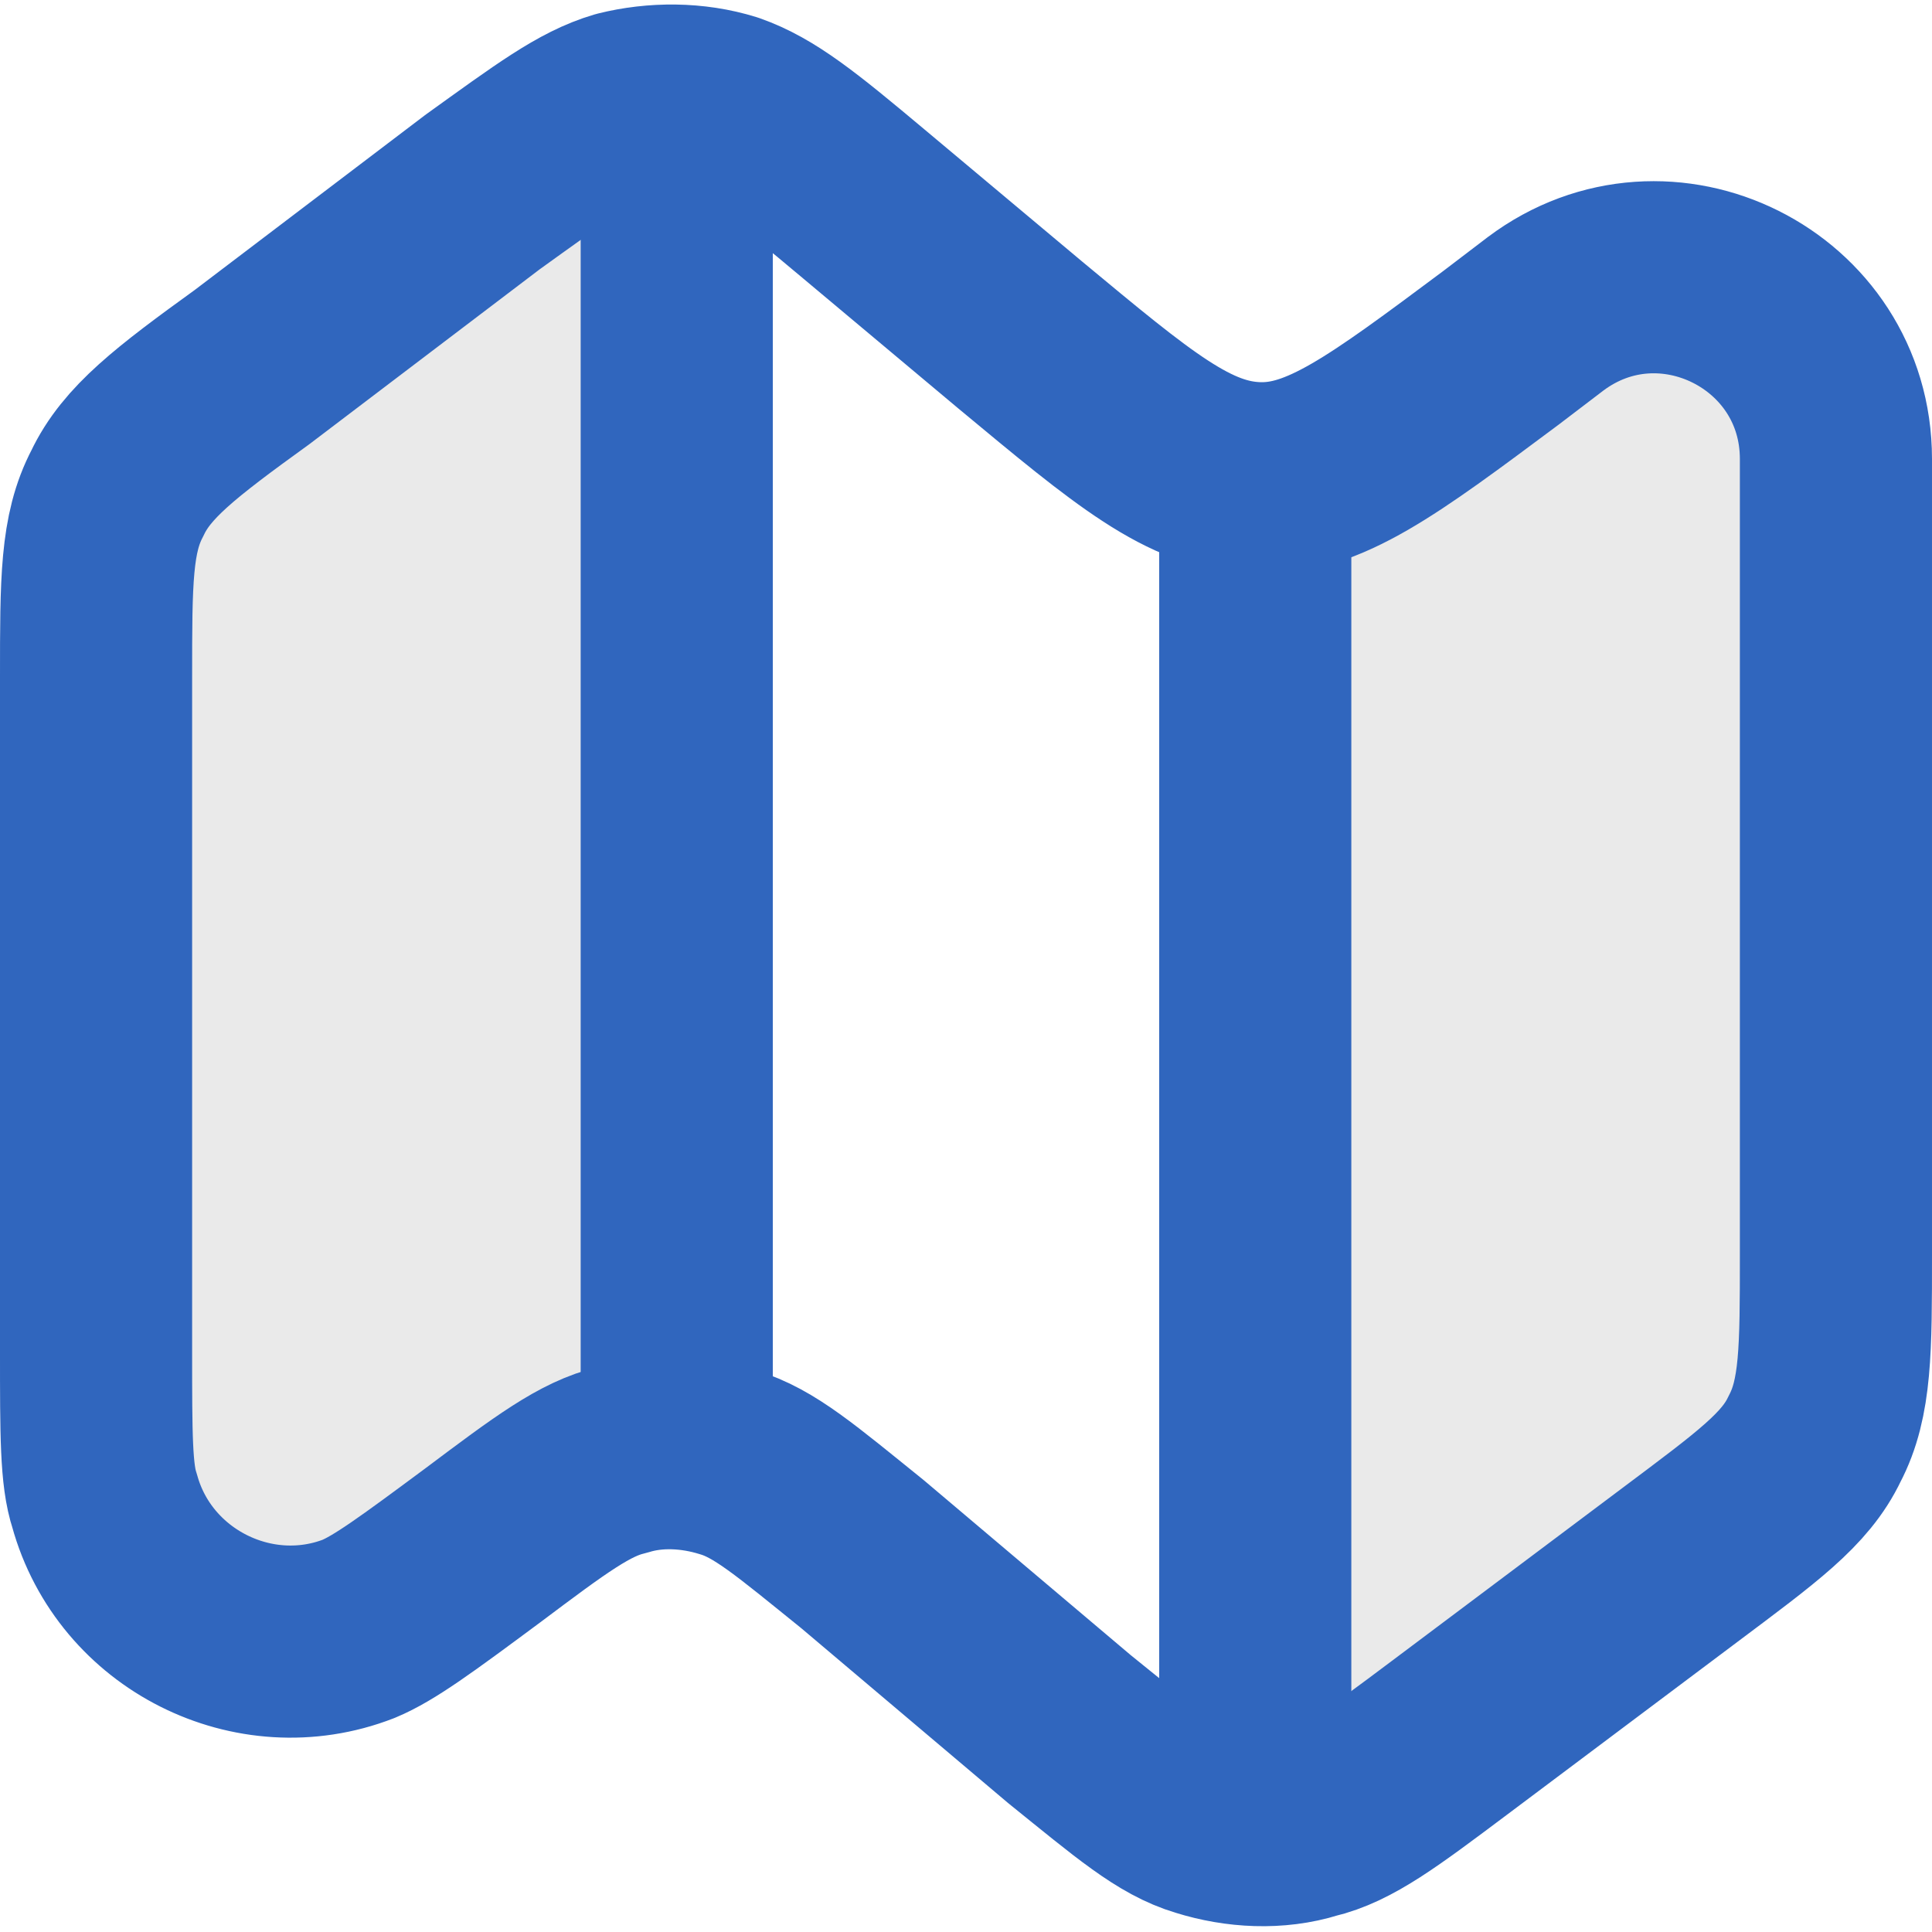
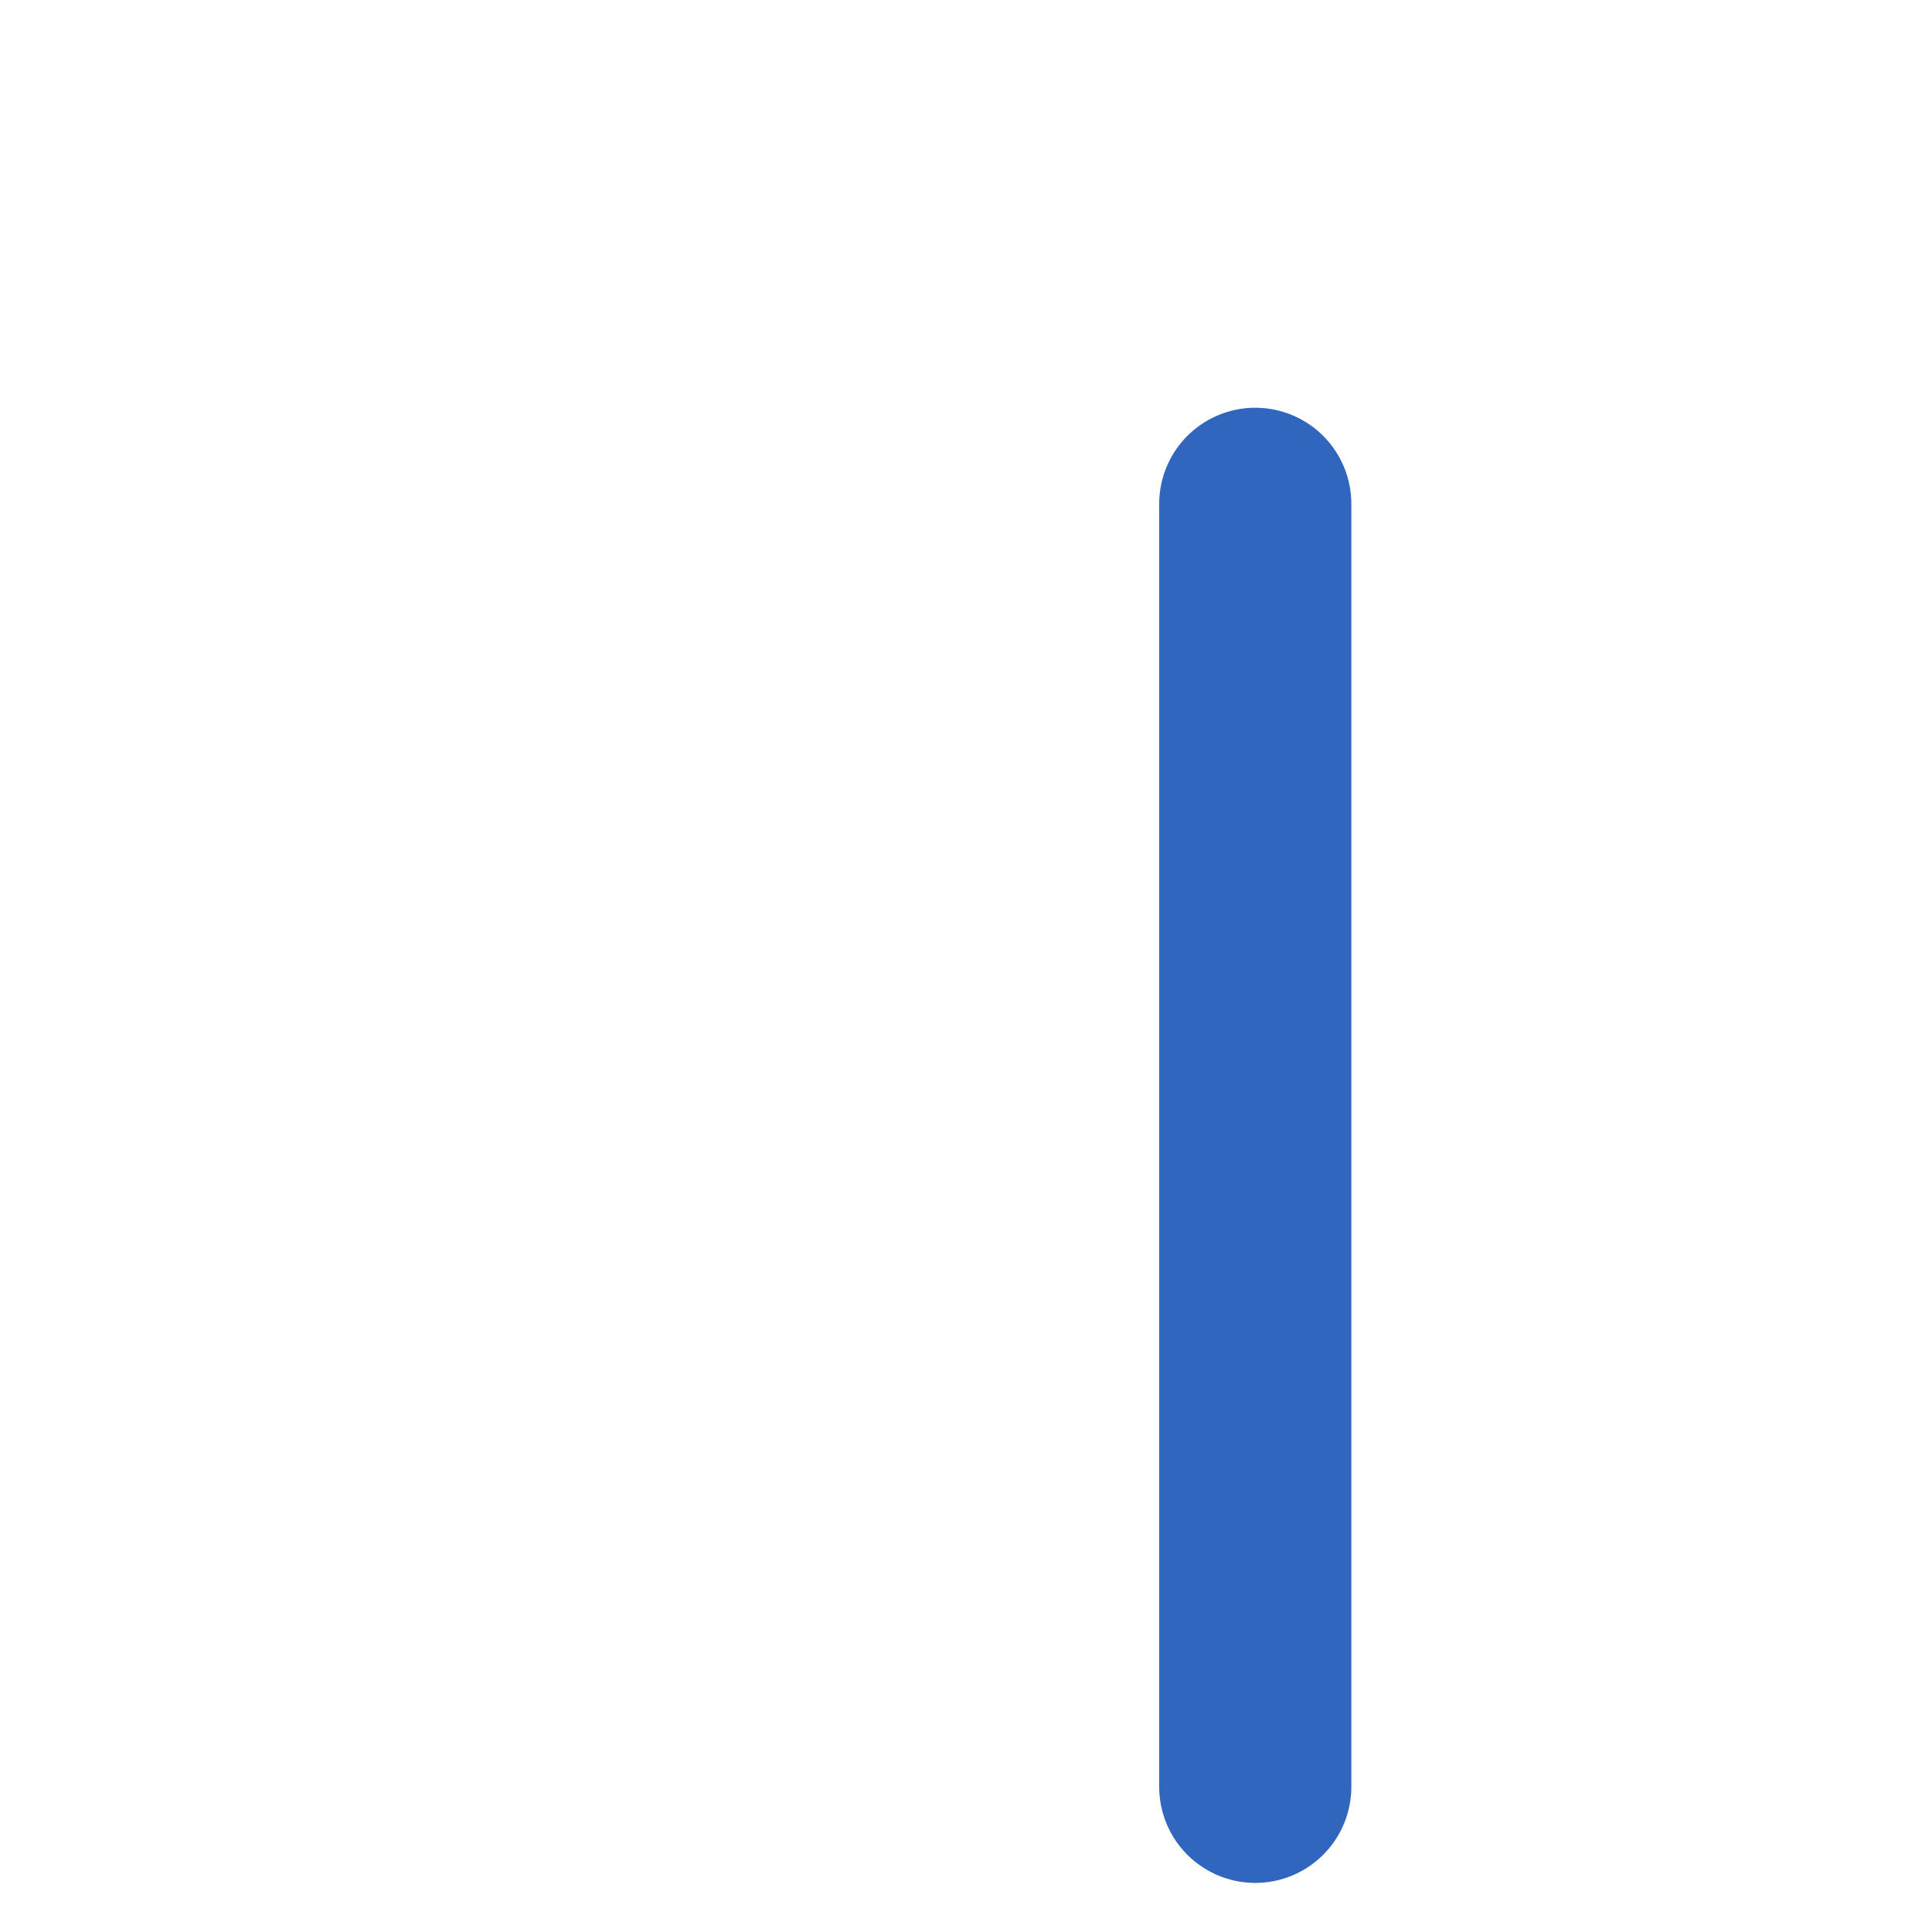
<svg xmlns="http://www.w3.org/2000/svg" xml:space="preserve" width="70px" height="70px" version="1.1" style="shape-rendering:geometricPrecision; text-rendering:geometricPrecision; image-rendering:optimizeQuality; fill-rule:evenodd; clip-rule:evenodd" viewBox="0 0 9.05 9.01">
  <defs>
    <style type="text/css">
   
    .str0 {stroke:#3066BE;stroke-width:0.9;stroke-linejoin:round;stroke-miterlimit:22.926}
    .str1 {stroke:#3066BE;stroke-width:0.9;stroke-linecap:round;stroke-linejoin:round;stroke-miterlimit:22.926}
    .fil1 {fill:none;fill-rule:nonzero}
    .fil0 {fill:#323232;fill-rule:nonzero;fill-opacity:0.102}
   
  </style>
  </defs>
  <g id="Layer_x0020_1">
    <g id="map-svgrepo-com.svg">
-       <path class="fil0" d="M5.88 8.55c0,0 0.01,0 0.01,0 0.31,0.01 0.59,-0.2 1.14,-0.61l0.84 -0.63c0.36,-0.27 0.54,-0.4 0.63,-0.59 0.1,-0.19 0.1,-0.42 0.1,-0.86l0 -3c0,-0.53 0,-0.79 -0.07,-0.96 -0.17,-0.42 -0.63,-0.65 -1.07,-0.53 -0.17,0.04 -0.38,0.2 -0.81,0.52 -0.19,0.14 -0.28,0.21 -0.37,0.25 -0.13,0.06 -0.26,0.08 -0.4,0.08l0 6.33z" />
-       <path class="fil0" d="M3.17 0.45c0,0 -0.01,0 -0.01,0 -0.31,-0.01 -0.59,0.2 -1.14,0.61l-0.84 0.64c-0.36,0.26 -0.54,0.4 -0.63,0.59 -0.1,0.19 -0.1,0.41 -0.1,0.86l0 2.99c0,0.53 0,0.8 0.07,0.96 0.17,0.43 0.63,0.66 1.07,0.54 0.17,-0.05 0.38,-0.21 0.81,-0.52 0.18,-0.14 0.28,-0.21 0.37,-0.26 0.13,-0.05 0.26,-0.08 0.4,-0.07l0 -6.34z" />
-       <path class="fil1 str0" d="M0.45 3.15c0,-0.45 0,-0.67 0.1,-0.86 0.09,-0.19 0.27,-0.33 0.63,-0.59l1.08 -0.82 0 0c0.32,-0.23 0.48,-0.35 0.65,-0.4 0.16,-0.04 0.34,-0.04 0.5,0.01 0.17,0.06 0.32,0.18 0.63,0.44l0.74 0.62c0.53,0.44 0.79,0.66 1.11,0.67 0.31,0.01 0.59,-0.2 1.14,-0.61l0.21 -0.16 0 0c0.56,-0.42 1.36,-0.02 1.36,0.68l0 3.28 0 0.45c0,0.44 0,0.67 -0.1,0.86 -0.09,0.19 -0.27,0.32 -0.63,0.59l-1.08 0.81 0 0c-0.32,0.24 -0.48,0.36 -0.65,0.4 -0.16,0.05 -0.34,0.04 -0.5,-0.01 -0.17,-0.05 -0.32,-0.18 -0.63,-0.43l-0.97 -0.82c-0.31,-0.25 -0.46,-0.38 -0.63,-0.43 -0.16,-0.05 -0.34,-0.06 -0.5,-0.01 -0.17,0.04 -0.33,0.16 -0.65,0.4l0 0 0 0c-0.31,0.23 -0.46,0.34 -0.58,0.39 -0.49,0.19 -1.05,-0.09 -1.19,-0.6 -0.04,-0.12 -0.04,-0.31 -0.04,-0.7l0 -2.71 0 -0.45z" />
      <line class="fil1 str1" x1="5.88" y1="2.34" x2="5.88" y2="8.35" />
-       <line class="fil1 str1" x1="3.17" y1="0.66" x2="3.17" y2="6.63" />
    </g>
  </g>
</svg>